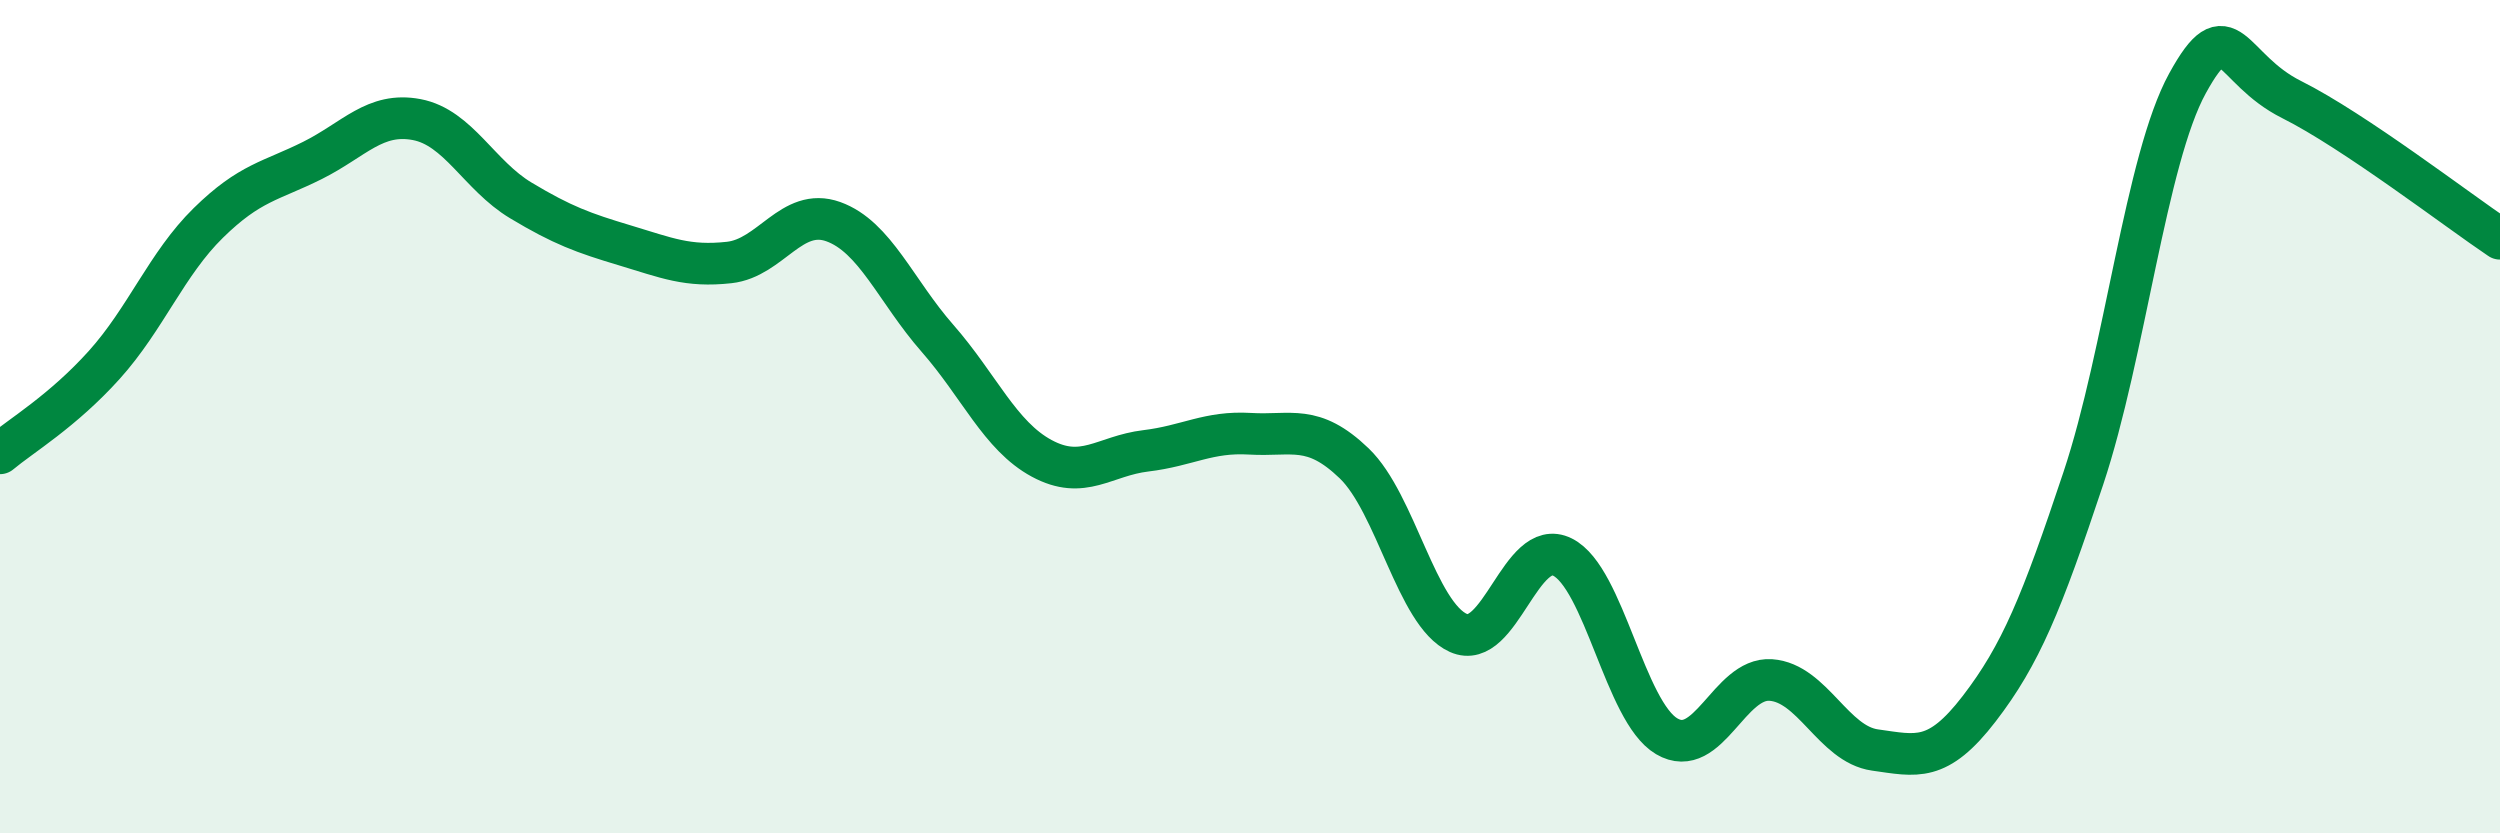
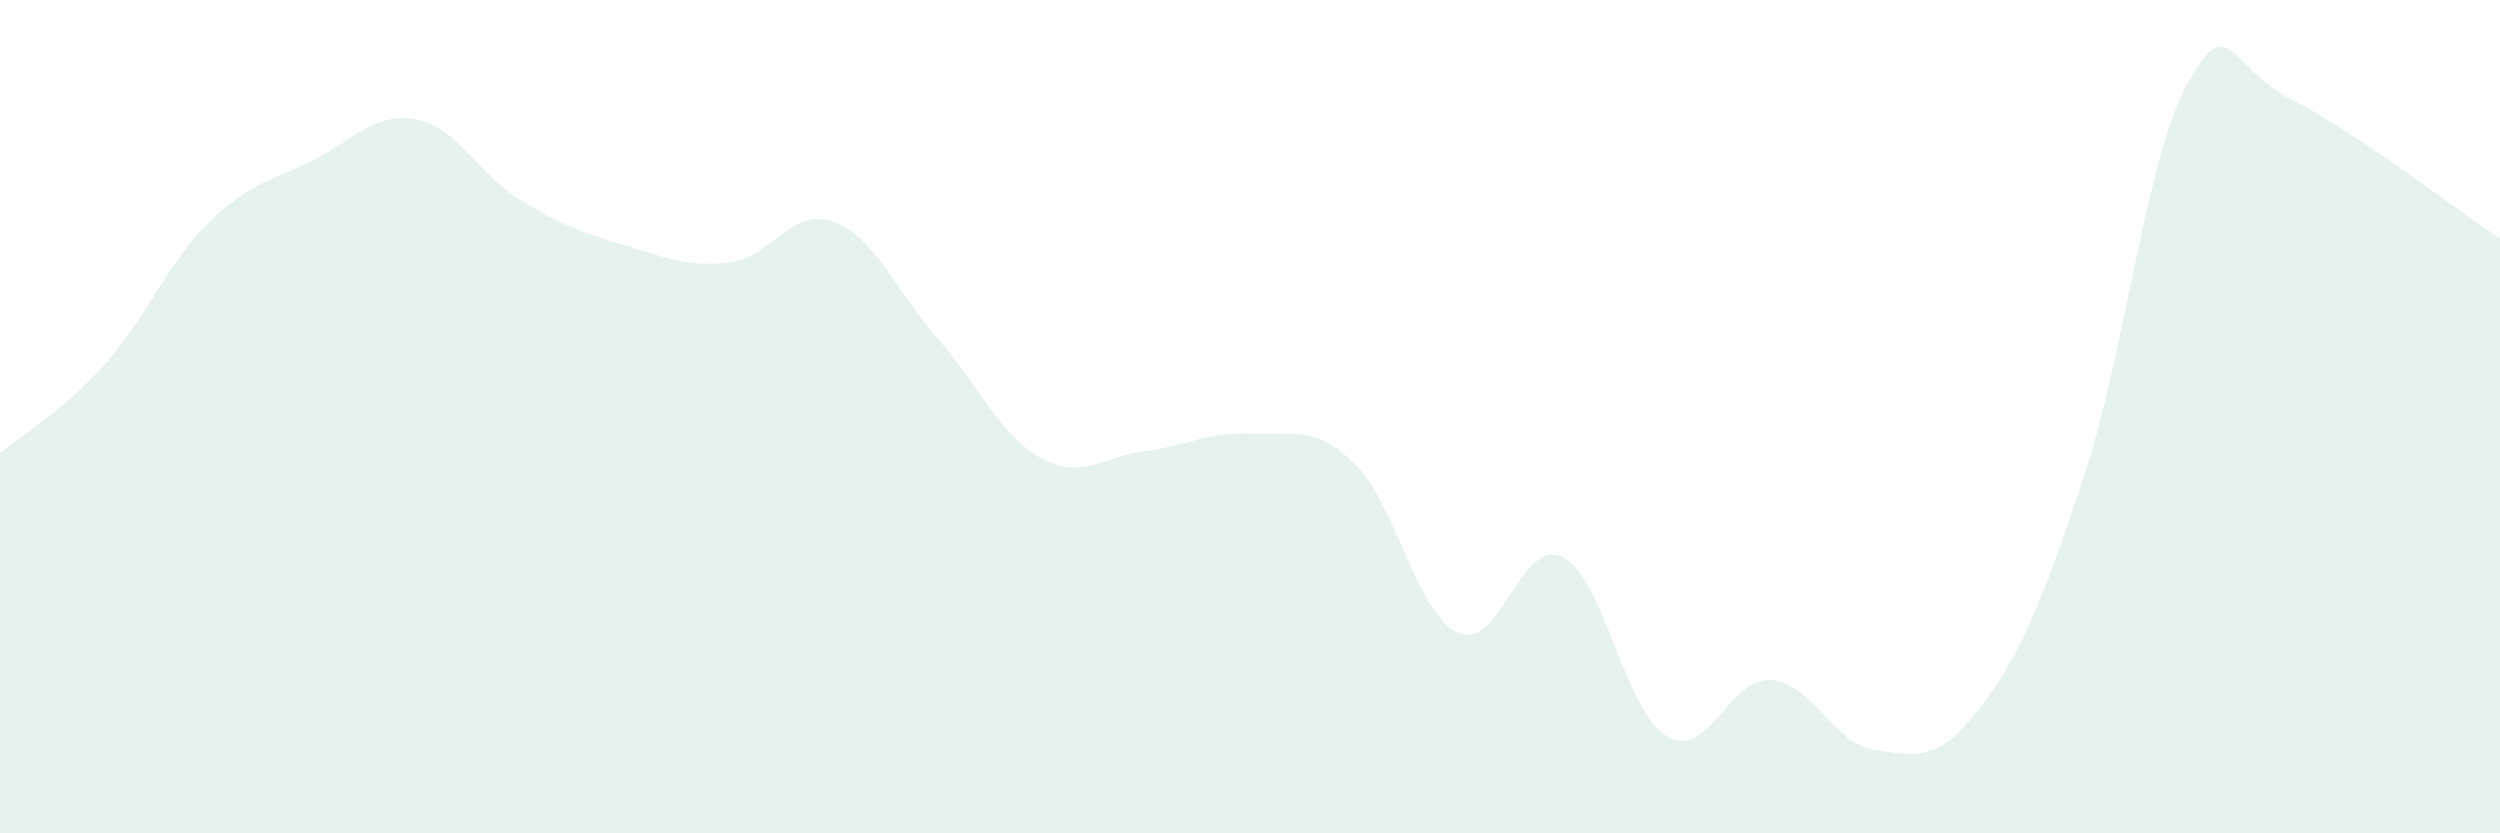
<svg xmlns="http://www.w3.org/2000/svg" width="60" height="20" viewBox="0 0 60 20">
  <path d="M 0,10.88 C 0.5,10.46 1.5,9.87 2.5,8.76 C 3.5,7.65 4,6.33 5,5.35 C 6,4.37 6.5,4.35 7.5,3.85 C 8.5,3.35 9,2.68 10,2.87 C 11,3.06 11.5,4.21 12.5,4.81 C 13.5,5.41 14,5.59 15,5.89 C 16,6.19 16.5,6.41 17.5,6.3 C 18.5,6.19 19,4.96 20,5.32 C 21,5.68 21.5,6.98 22.5,8.12 C 23.5,9.26 24,10.46 25,11 C 26,11.54 26.5,10.94 27.5,10.82 C 28.5,10.7 29,10.35 30,10.41 C 31,10.47 31.5,10.16 32.5,11.12 C 33.5,12.08 34,14.74 35,15.19 C 36,15.64 36.5,12.87 37.5,13.37 C 38.5,13.87 39,17.08 40,17.67 C 41,18.26 41.5,16.25 42.5,16.32 C 43.5,16.39 44,17.86 45,18 C 46,18.14 46.5,18.31 47.5,17.01 C 48.5,15.71 49,14.48 50,11.48 C 51,8.48 51.5,3.82 52.5,2 C 53.5,0.18 53.5,1.64 55,2.39 C 56.5,3.14 59,5.06 60,5.73L60 20L0 20Z" fill="#008740" opacity="0.1" stroke-linecap="round" stroke-linejoin="round" />
-   <path d="M 0,10.88 C 0.5,10.46 1.5,9.87 2.5,8.76 C 3.5,7.65 4,6.33 5,5.35 C 6,4.37 6.5,4.35 7.5,3.85 C 8.5,3.35 9,2.68 10,2.87 C 11,3.06 11.5,4.21 12.5,4.81 C 13.5,5.41 14,5.59 15,5.89 C 16,6.19 16.5,6.41 17.5,6.3 C 18.5,6.19 19,4.96 20,5.32 C 21,5.68 21.5,6.98 22.5,8.12 C 23.5,9.26 24,10.46 25,11 C 26,11.54 26.5,10.94 27.5,10.82 C 28.5,10.7 29,10.35 30,10.41 C 31,10.47 31.5,10.16 32.5,11.12 C 33.5,12.08 34,14.74 35,15.19 C 36,15.64 36.5,12.87 37.5,13.37 C 38.5,13.87 39,17.08 40,17.67 C 41,18.26 41.5,16.25 42.5,16.32 C 43.5,16.39 44,17.86 45,18 C 46,18.14 46.5,18.31 47.5,17.01 C 48.5,15.71 49,14.48 50,11.48 C 51,8.48 51.5,3.82 52.5,2 C 53.5,0.18 53.5,1.64 55,2.39 C 56.5,3.14 59,5.06 60,5.73" stroke="#008740" stroke-width="1" fill="none" stroke-linecap="round" stroke-linejoin="round" />
</svg>